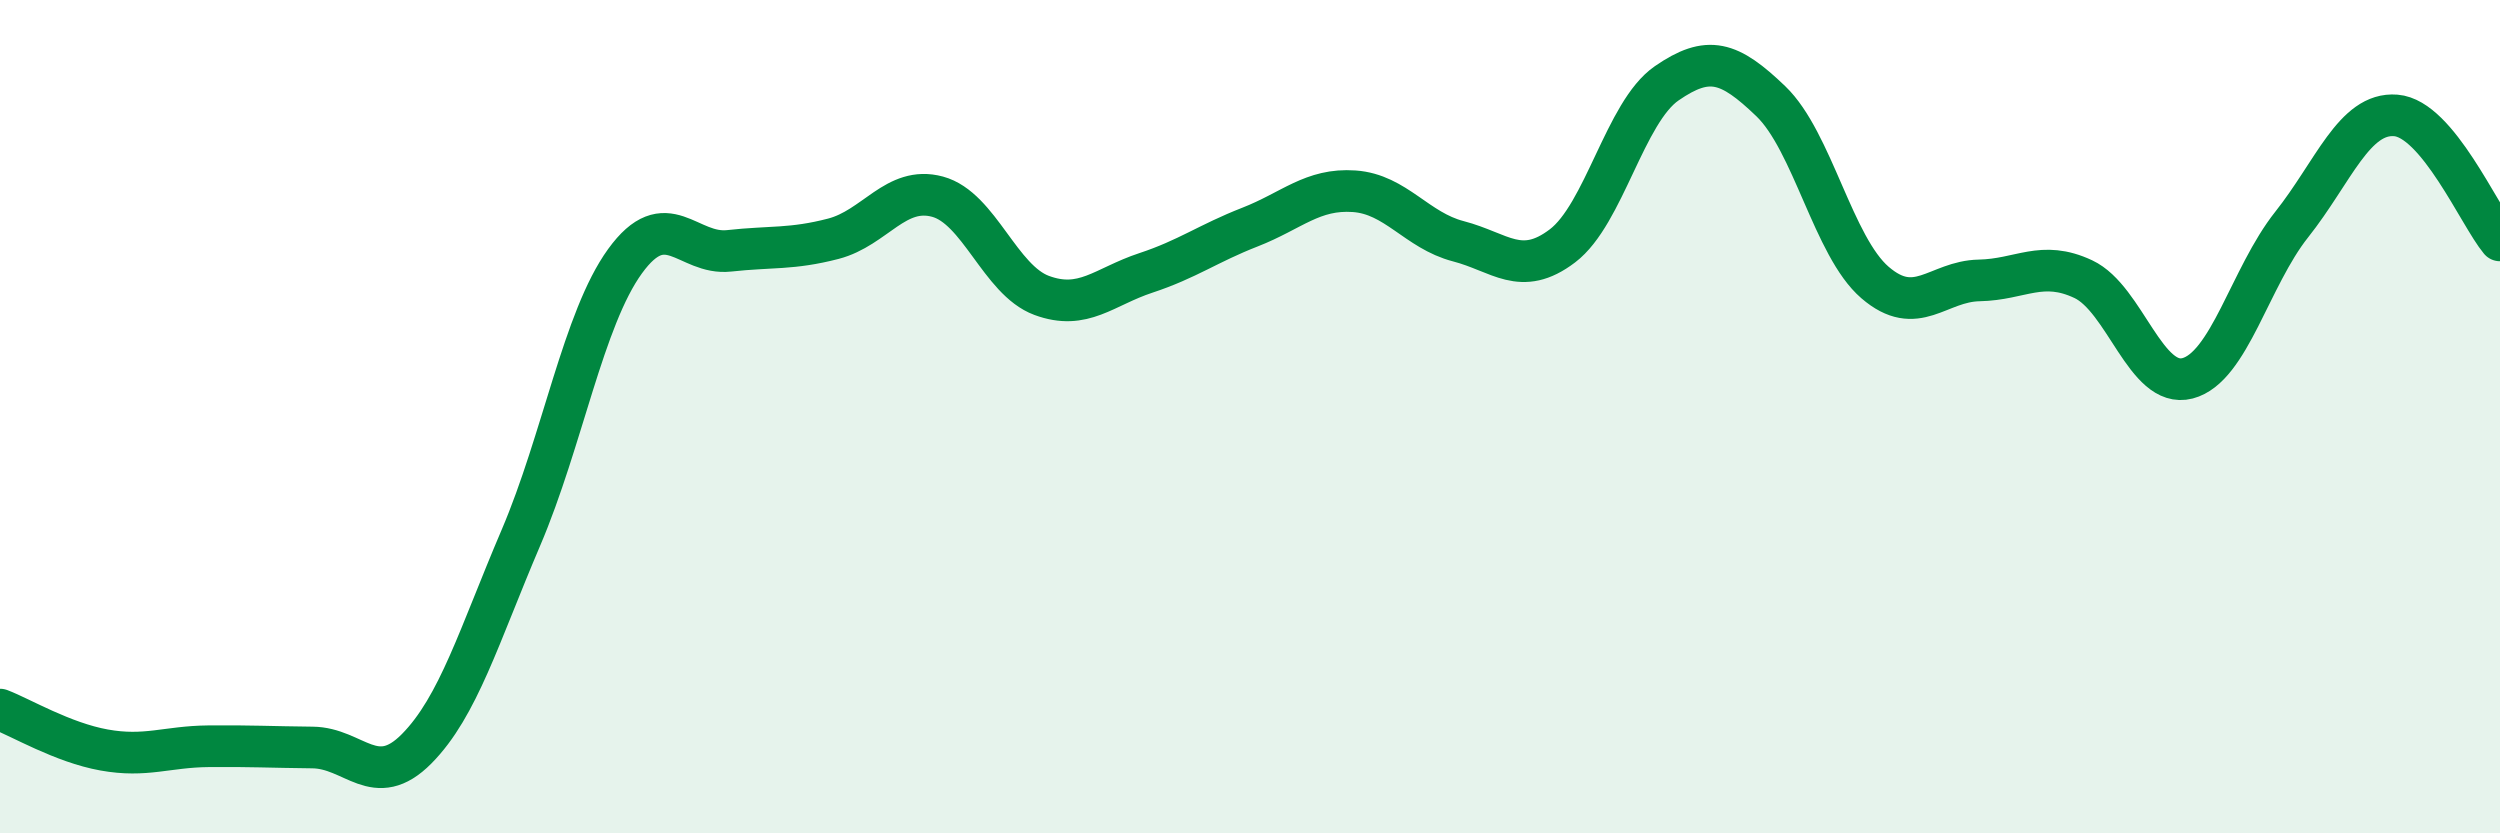
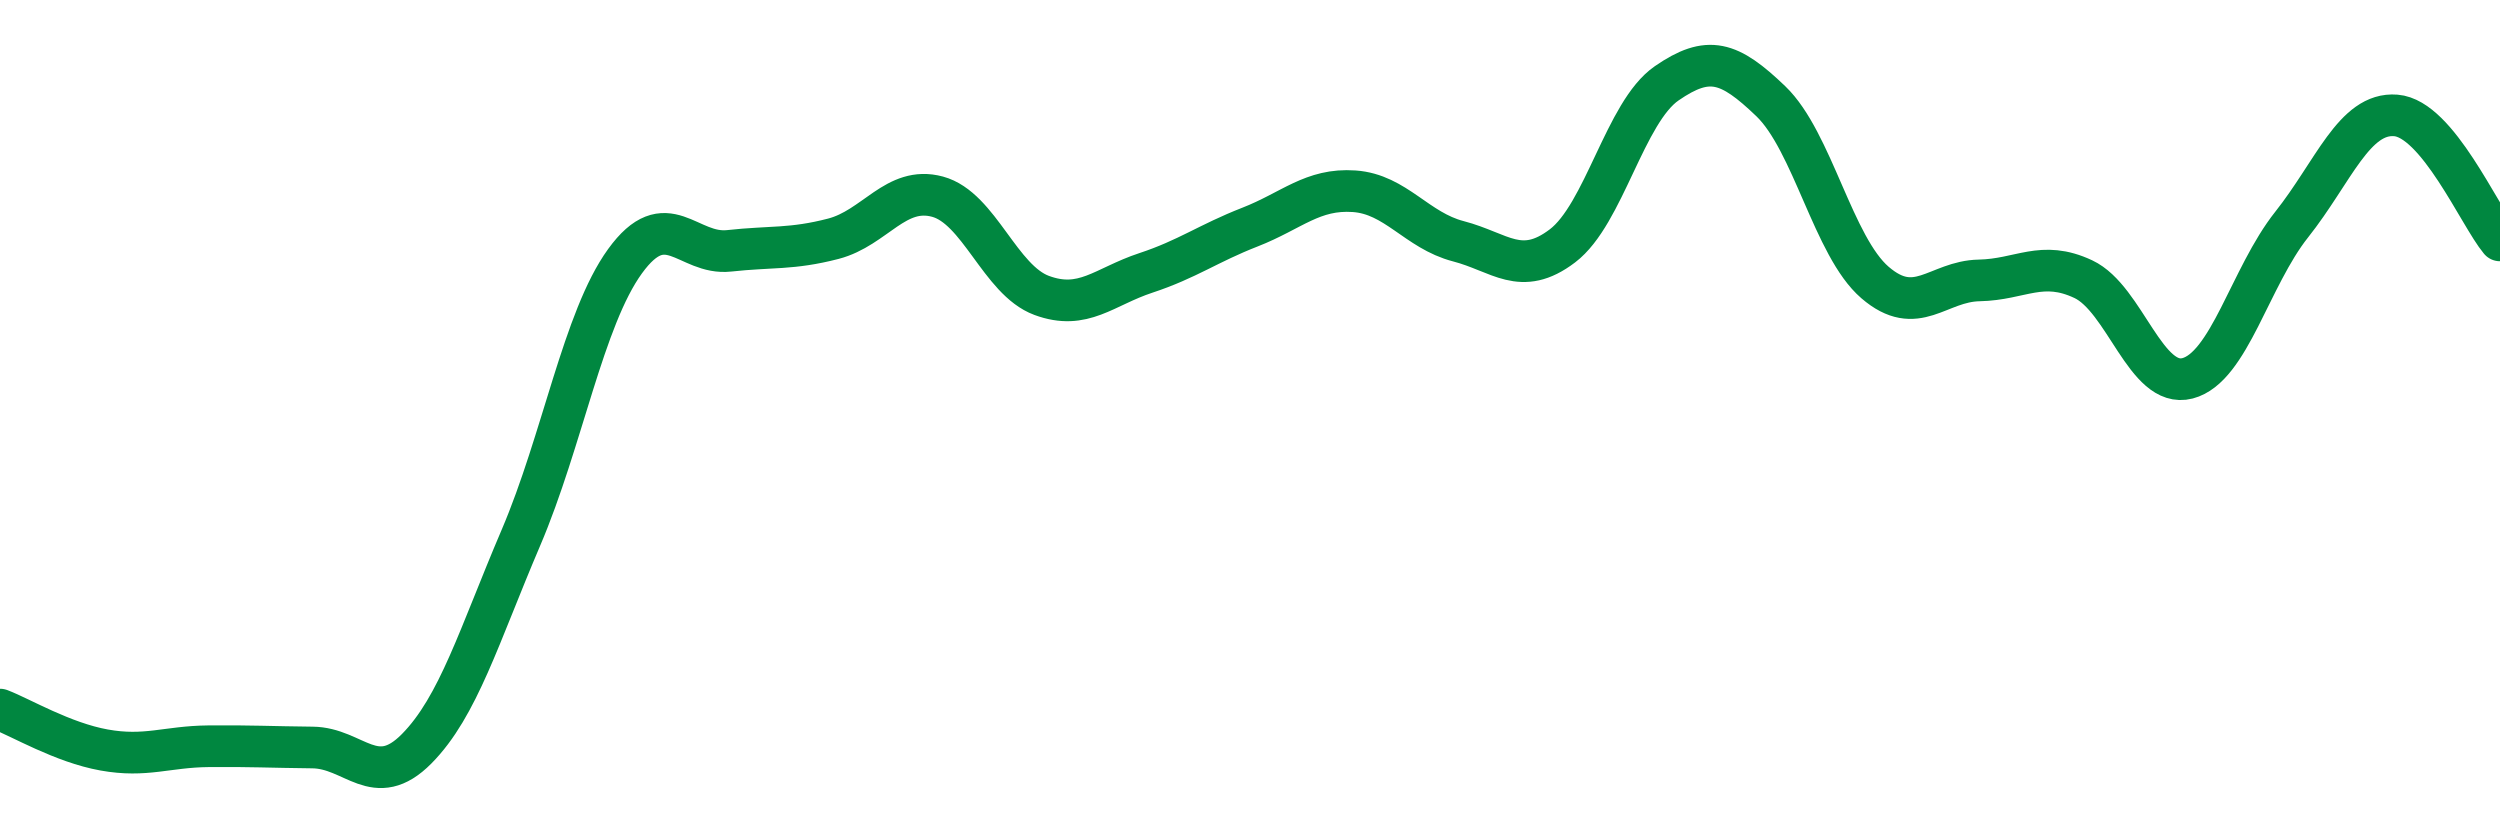
<svg xmlns="http://www.w3.org/2000/svg" width="60" height="20" viewBox="0 0 60 20">
-   <path d="M 0,17.03 C 0.5,17.22 1.5,17.82 2.5,18 C 3.5,18.18 4,17.92 5,17.91 C 6,17.9 6.5,17.93 7.5,17.94 C 8.5,17.95 9,18.98 10,17.97 C 11,16.96 11.5,15.25 12.5,12.91 C 13.5,10.57 14,7.65 15,6.27 C 16,4.89 16.5,6.13 17.5,6.02 C 18.5,5.91 19,5.99 20,5.73 C 21,5.47 21.5,4.45 22.5,4.72 C 23.5,4.99 24,6.72 25,7.09 C 26,7.46 26.5,6.88 27.5,6.55 C 28.5,6.22 29,5.84 30,5.45 C 31,5.06 31.5,4.52 32.5,4.59 C 33.5,4.66 34,5.53 35,5.79 C 36,6.05 36.5,6.66 37.5,5.9 C 38.5,5.14 39,2.69 40,2 C 41,1.31 41.5,1.47 42.5,2.43 C 43.5,3.39 44,5.92 45,6.78 C 46,7.64 46.5,6.75 47.5,6.73 C 48.5,6.71 49,6.23 50,6.7 C 51,7.17 51.5,9.34 52.5,9.08 C 53.5,8.82 54,6.65 55,5.39 C 56,4.13 56.5,2.69 57.5,2.77 C 58.5,2.85 59.5,5.17 60,5.77L60 20L0 20Z" fill="#008740" opacity="0.1" stroke-linecap="round" stroke-linejoin="round" />
  <path d="M 0,17.03 C 0.5,17.22 1.5,17.82 2.5,18 C 3.5,18.18 4,17.92 5,17.91 C 6,17.9 6.5,17.93 7.5,17.94 C 8.5,17.95 9,18.98 10,17.97 C 11,16.96 11.5,15.25 12.5,12.91 C 13.5,10.57 14,7.65 15,6.27 C 16,4.89 16.5,6.13 17.5,6.02 C 18.5,5.91 19,5.99 20,5.73 C 21,5.47 21.5,4.45 22.5,4.72 C 23.5,4.99 24,6.72 25,7.09 C 26,7.46 26.5,6.88 27.5,6.55 C 28.5,6.22 29,5.84 30,5.45 C 31,5.06 31.5,4.52 32.5,4.59 C 33.5,4.66 34,5.53 35,5.79 C 36,6.05 36.5,6.66 37.5,5.9 C 38.5,5.14 39,2.69 40,2 C 41,1.31 41.5,1.47 42.5,2.43 C 43.5,3.39 44,5.92 45,6.78 C 46,7.64 46.5,6.75 47.5,6.73 C 48.5,6.71 49,6.23 50,6.7 C 51,7.17 51.5,9.34 52.5,9.08 C 53.5,8.82 54,6.65 55,5.39 C 56,4.13 56.5,2.69 57.5,2.77 C 58.5,2.85 59.5,5.17 60,5.77" stroke="#008740" stroke-width="1" fill="none" stroke-linecap="round" stroke-linejoin="round" />
</svg>